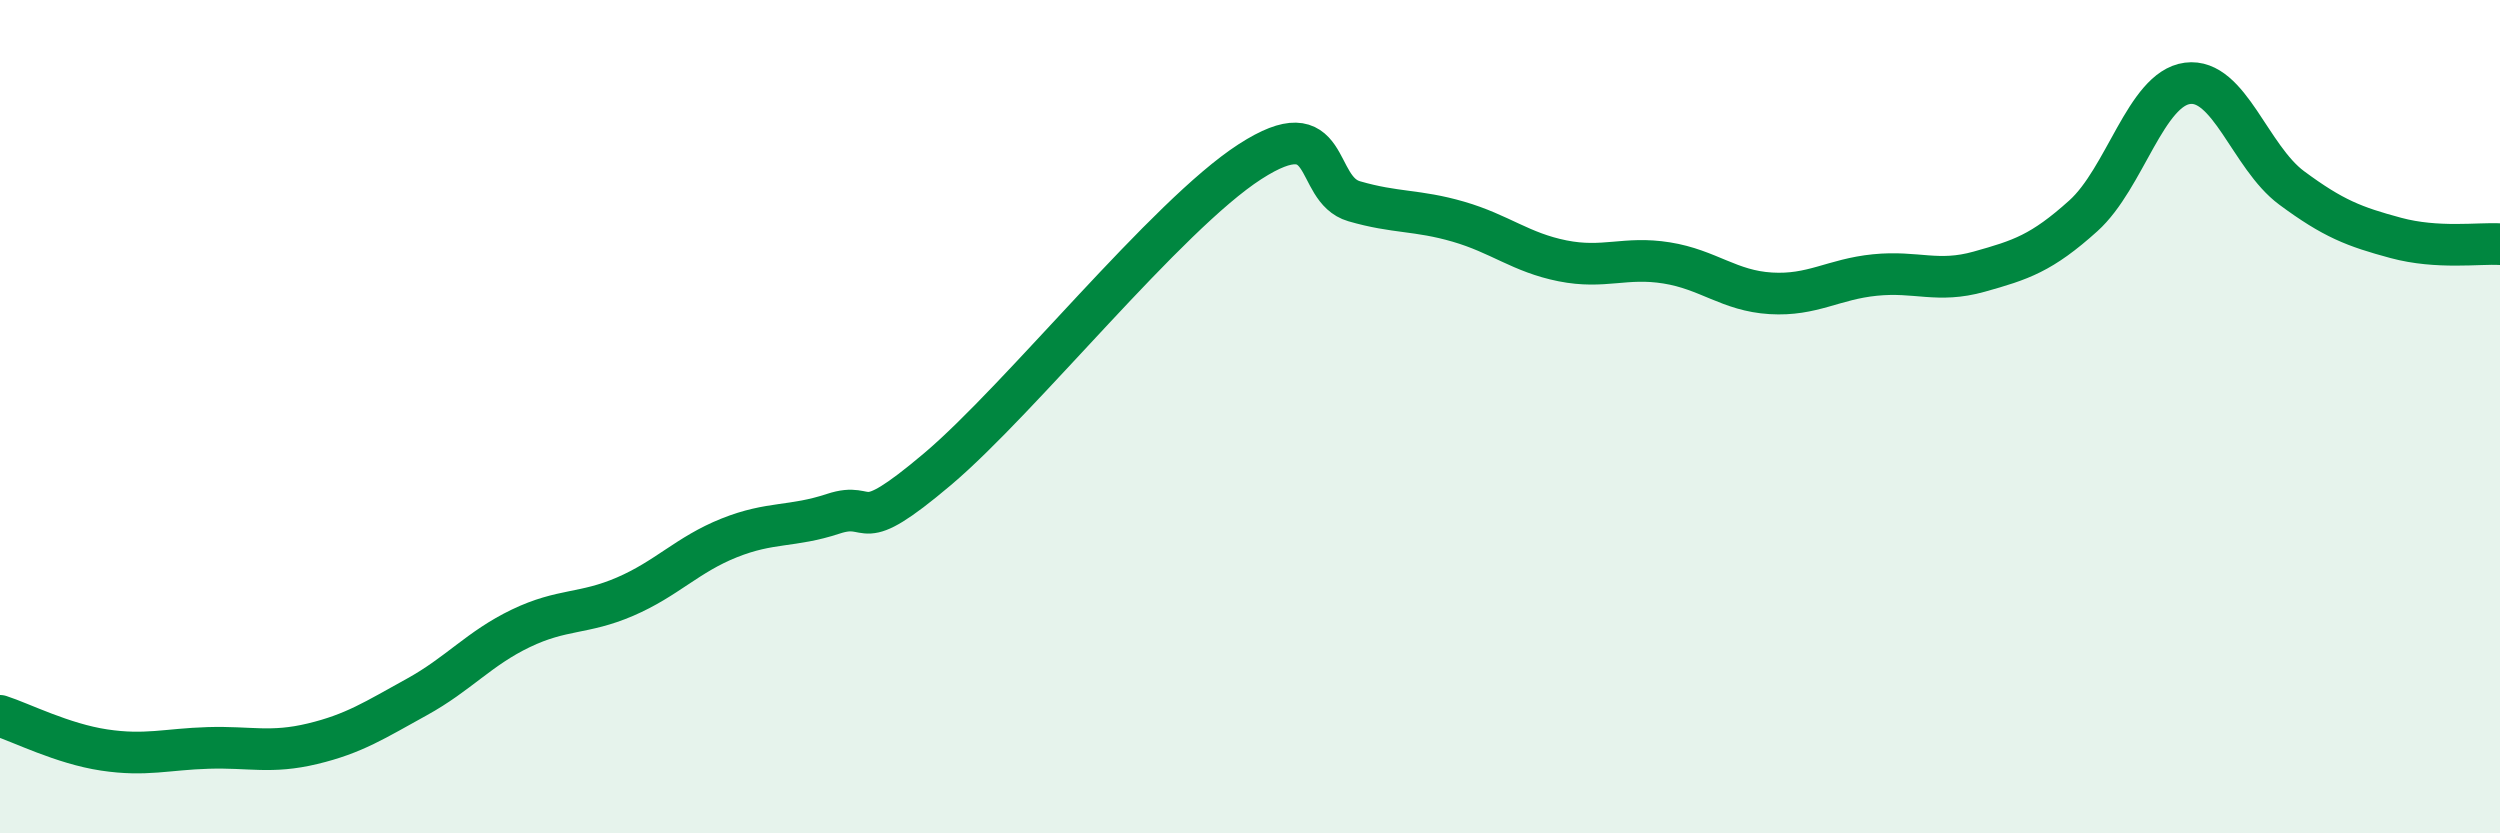
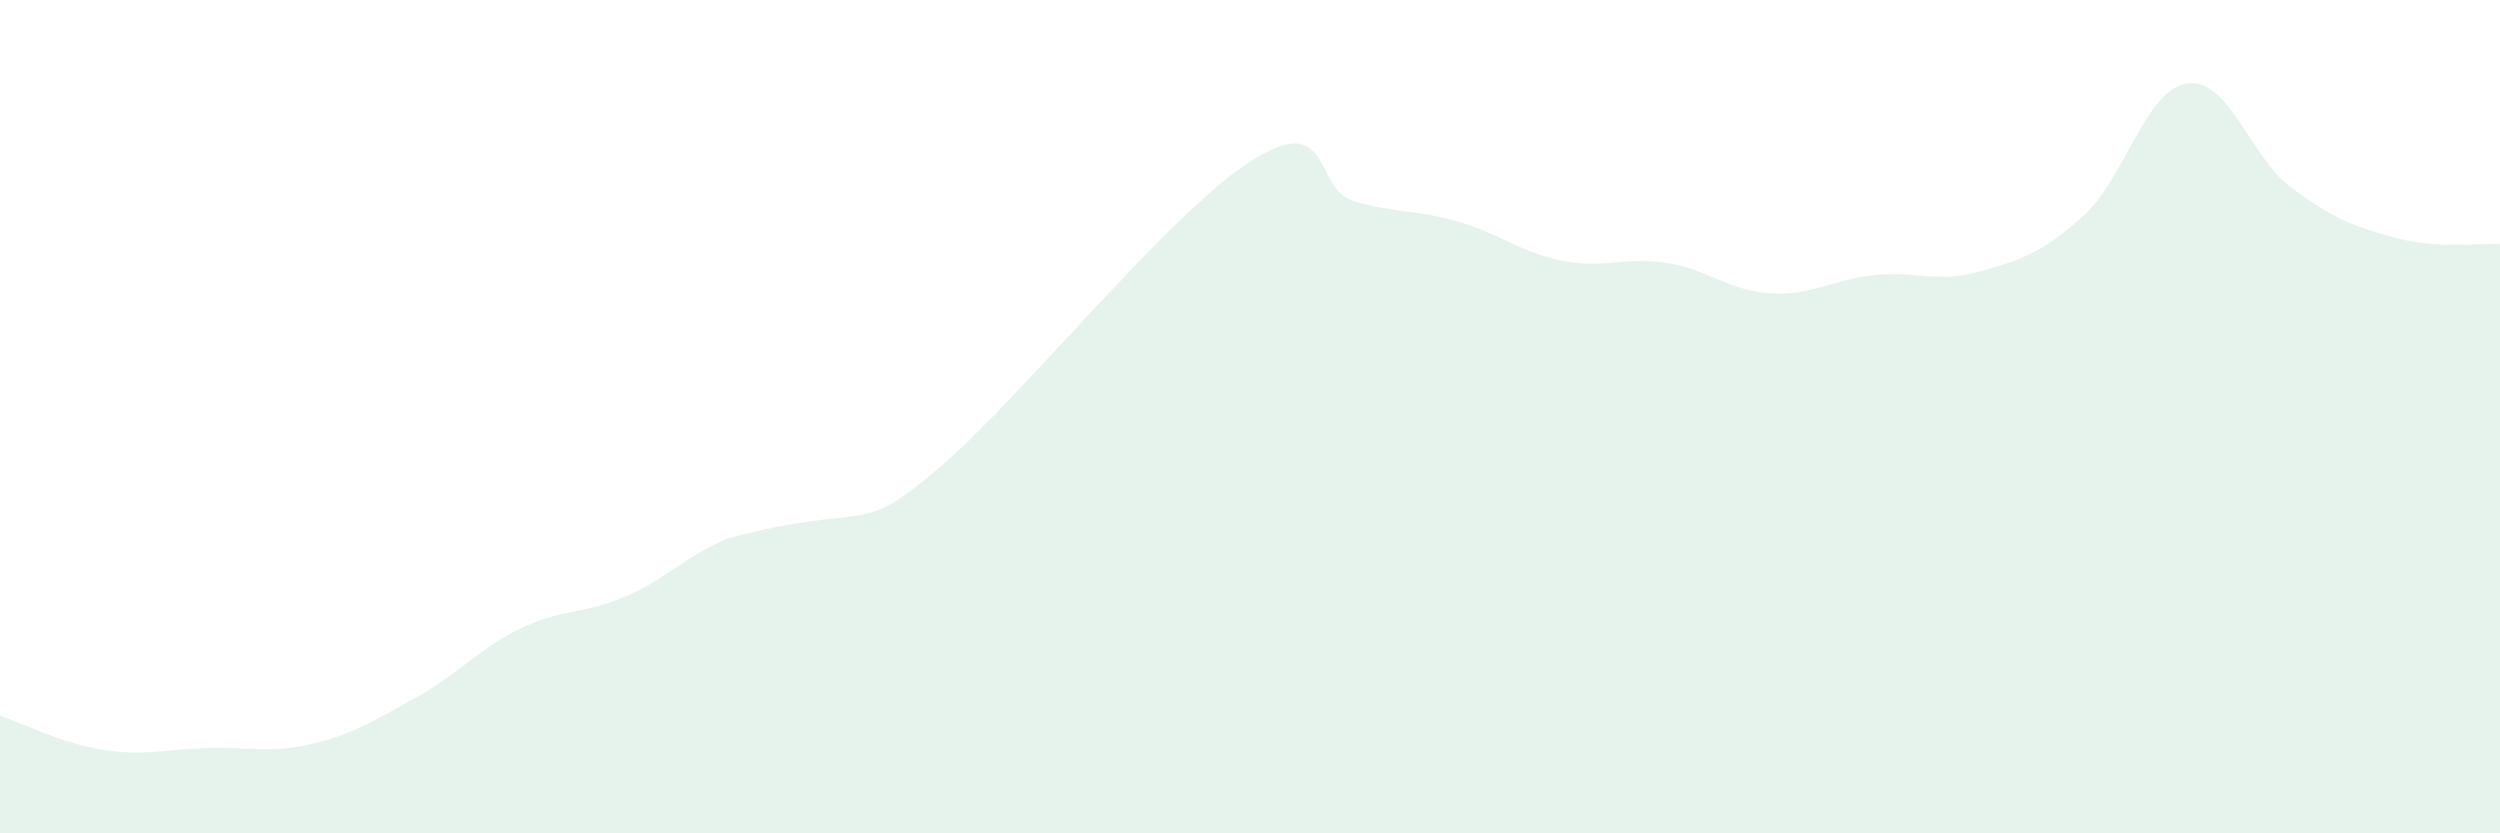
<svg xmlns="http://www.w3.org/2000/svg" width="60" height="20" viewBox="0 0 60 20">
-   <path d="M 0,17.18 C 0.5,17.34 1.5,17.85 2.5,18 C 3.5,18.15 4,17.98 5,17.95 C 6,17.92 6.5,18.09 7.5,17.85 C 8.5,17.61 9,17.28 10,16.73 C 11,16.18 11.5,15.56 12.5,15.08 C 13.5,14.6 14,14.75 15,14.32 C 16,13.89 16.5,13.31 17.5,12.91 C 18.5,12.51 19,12.66 20,12.33 C 21,12 20.5,12.95 22.5,11.26 C 24.5,9.57 28,5.17 30,3.88 C 32,2.59 31.5,4.54 32.5,4.83 C 33.5,5.12 34,5.03 35,5.32 C 36,5.61 36.5,6.06 37.5,6.26 C 38.5,6.46 39,6.15 40,6.31 C 41,6.47 41.5,6.98 42.5,7.04 C 43.5,7.1 44,6.7 45,6.6 C 46,6.5 46.5,6.8 47.5,6.52 C 48.5,6.24 49,6.08 50,5.18 C 51,4.28 51.5,2.13 52.5,2 C 53.5,1.87 54,3.77 55,4.51 C 56,5.25 56.5,5.44 57.5,5.71 C 58.5,5.98 59.5,5.83 60,5.86L60 20L0 20Z" fill="#008740" opacity="0.1" stroke-linecap="round" stroke-linejoin="round" />
-   <path d="M 0,17.18 C 0.5,17.34 1.5,17.85 2.5,18 C 3.5,18.15 4,17.98 5,17.95 C 6,17.92 6.5,18.09 7.5,17.85 C 8.5,17.61 9,17.28 10,16.73 C 11,16.18 11.5,15.56 12.5,15.08 C 13.5,14.6 14,14.75 15,14.32 C 16,13.89 16.5,13.31 17.5,12.91 C 18.5,12.51 19,12.66 20,12.33 C 21,12 20.5,12.95 22.5,11.26 C 24.5,9.57 28,5.17 30,3.88 C 32,2.59 31.5,4.54 32.5,4.83 C 33.5,5.12 34,5.03 35,5.32 C 36,5.61 36.5,6.06 37.5,6.26 C 38.5,6.46 39,6.15 40,6.31 C 41,6.47 41.5,6.98 42.5,7.04 C 43.5,7.1 44,6.7 45,6.6 C 46,6.5 46.5,6.8 47.5,6.52 C 48.5,6.24 49,6.08 50,5.18 C 51,4.28 51.5,2.13 52.5,2 C 53.5,1.87 54,3.77 55,4.51 C 56,5.25 56.5,5.44 57.5,5.71 C 58.5,5.98 59.5,5.83 60,5.86" stroke="#008740" stroke-width="1" fill="none" stroke-linecap="round" stroke-linejoin="round" />
+   <path d="M 0,17.18 C 0.5,17.34 1.5,17.85 2.5,18 C 3.5,18.15 4,17.98 5,17.95 C 6,17.92 6.5,18.09 7.5,17.85 C 8.5,17.61 9,17.28 10,16.73 C 11,16.18 11.5,15.56 12.5,15.08 C 13.5,14.6 14,14.75 15,14.32 C 16,13.89 16.5,13.31 17.5,12.91 C 21,12 20.5,12.95 22.5,11.26 C 24.5,9.57 28,5.17 30,3.88 C 32,2.59 31.5,4.54 32.5,4.83 C 33.5,5.12 34,5.03 35,5.32 C 36,5.61 36.5,6.06 37.5,6.26 C 38.5,6.46 39,6.15 40,6.31 C 41,6.47 41.5,6.98 42.5,7.04 C 43.5,7.1 44,6.7 45,6.6 C 46,6.5 46.5,6.8 47.5,6.52 C 48.5,6.24 49,6.08 50,5.18 C 51,4.28 51.5,2.13 52.5,2 C 53.5,1.87 54,3.77 55,4.51 C 56,5.25 56.5,5.44 57.5,5.71 C 58.5,5.98 59.5,5.83 60,5.86L60 20L0 20Z" fill="#008740" opacity="0.1" stroke-linecap="round" stroke-linejoin="round" />
</svg>